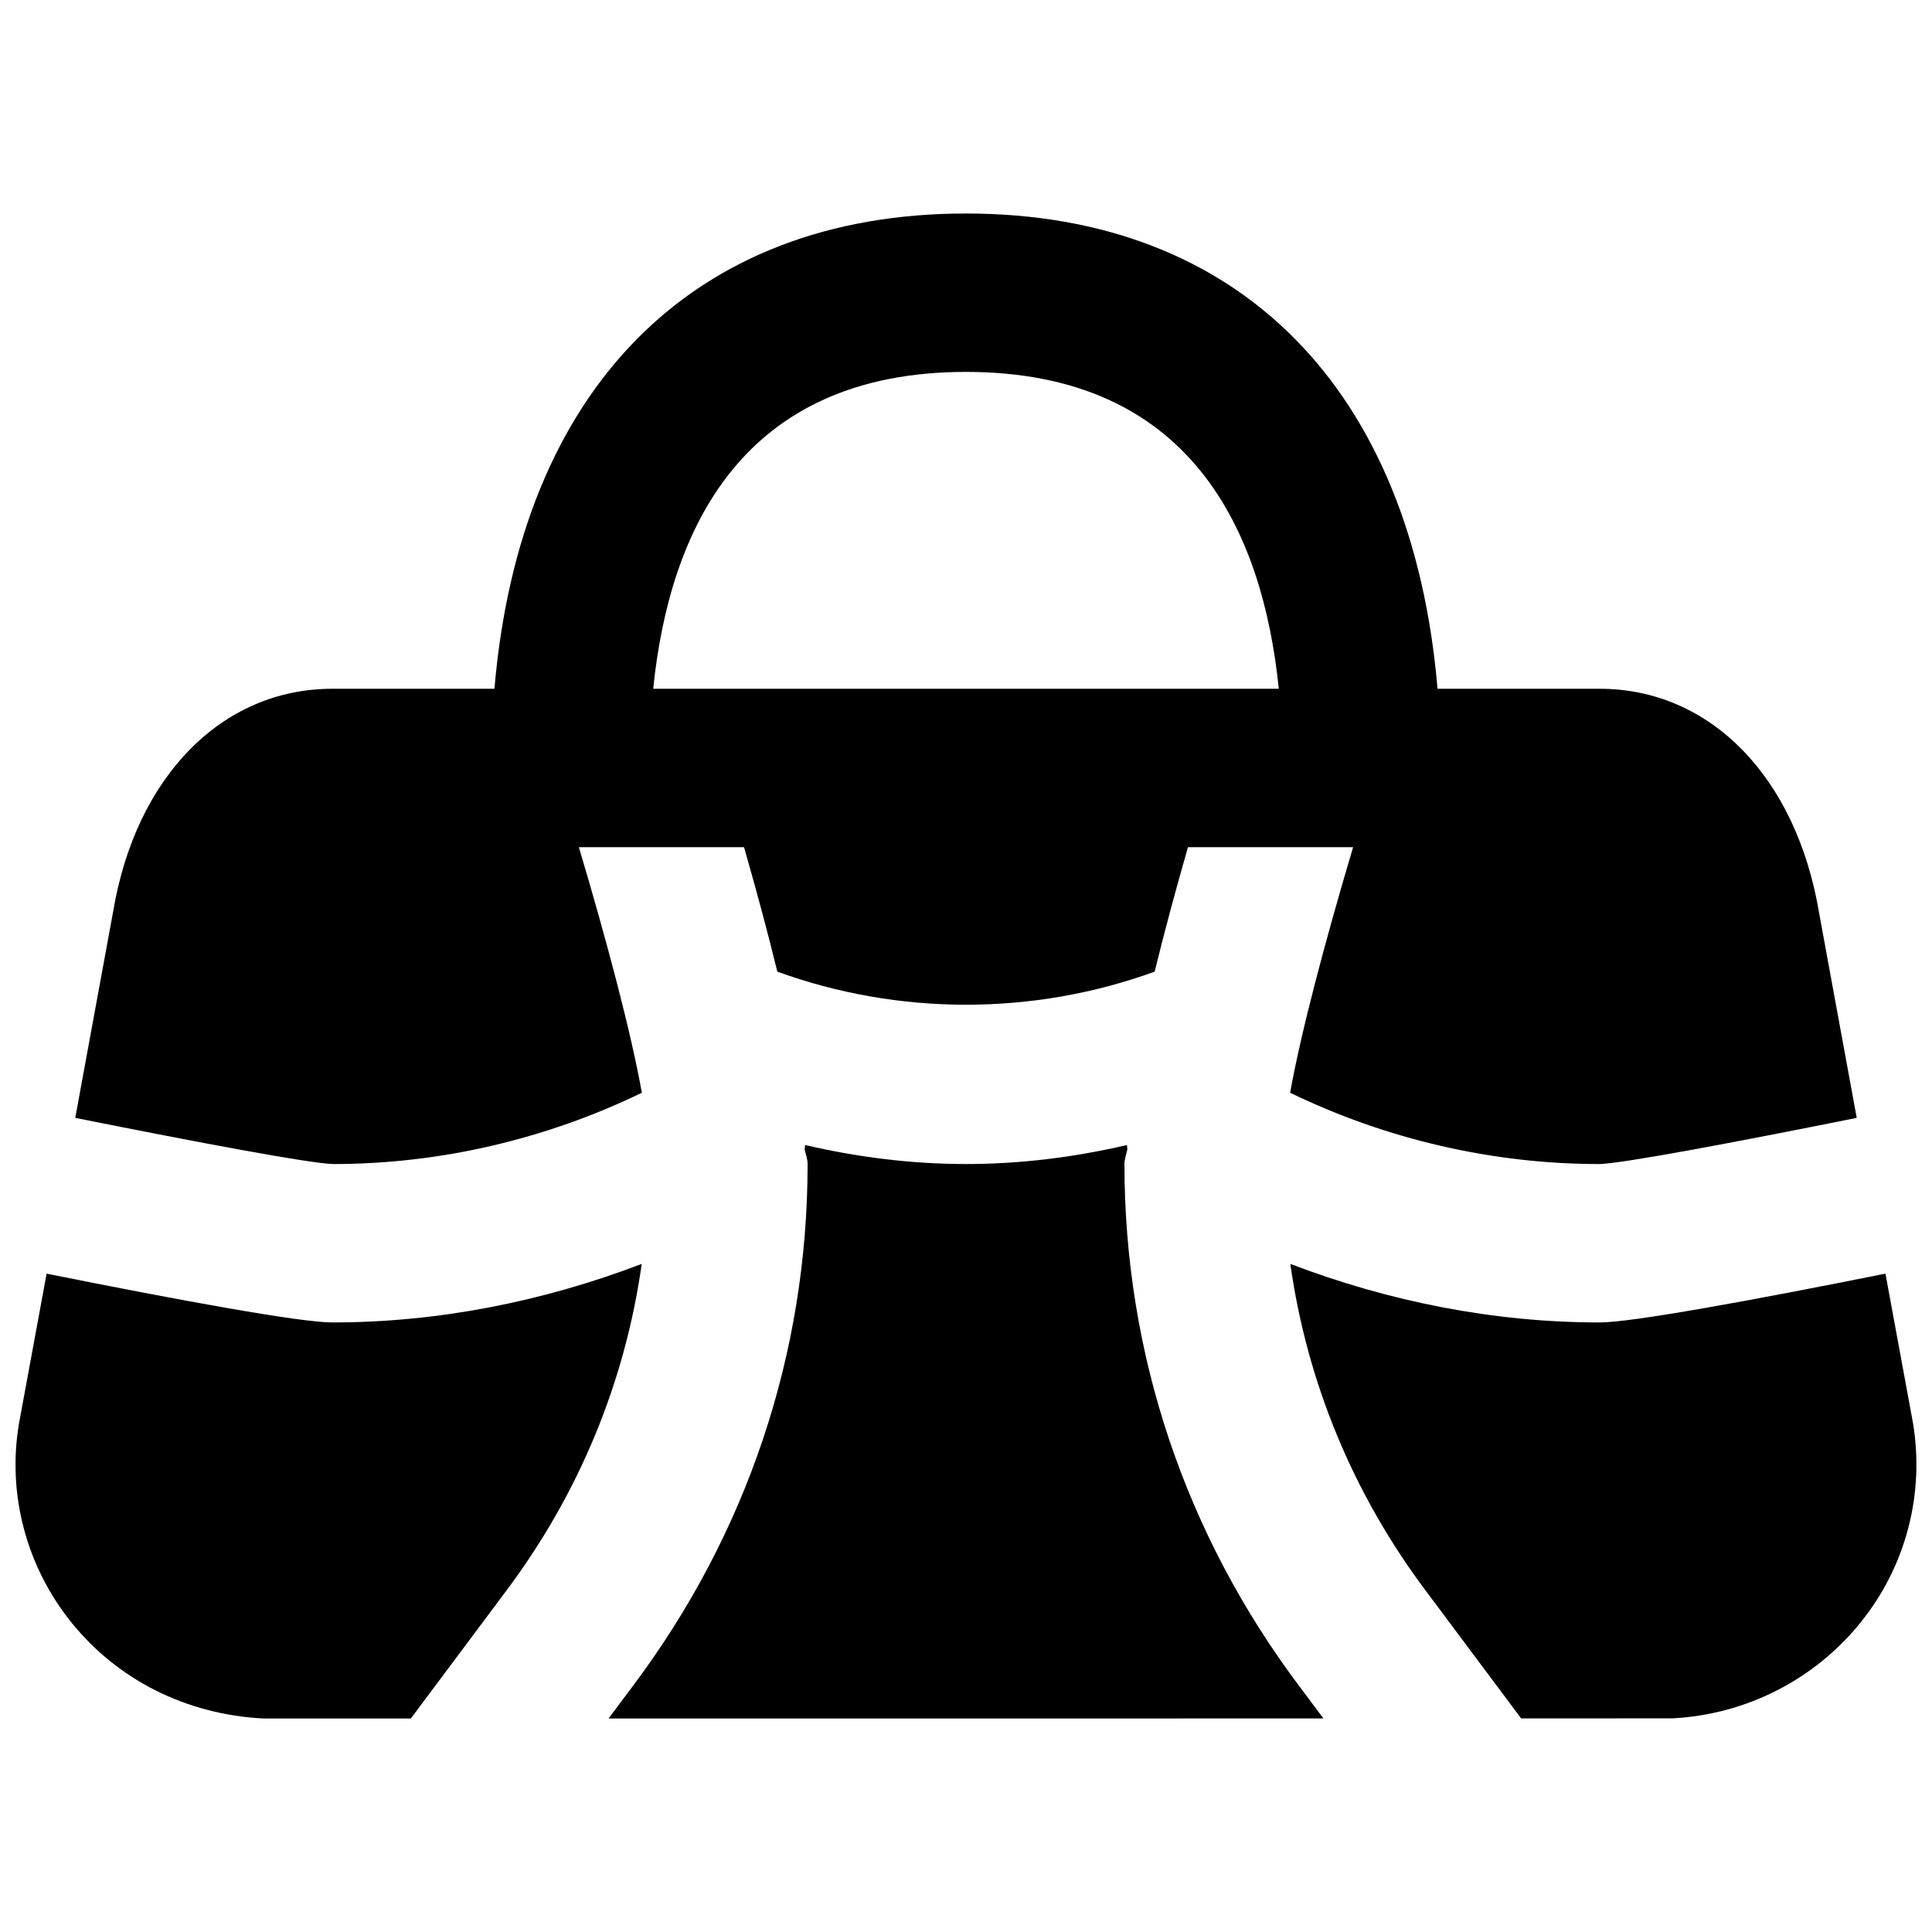
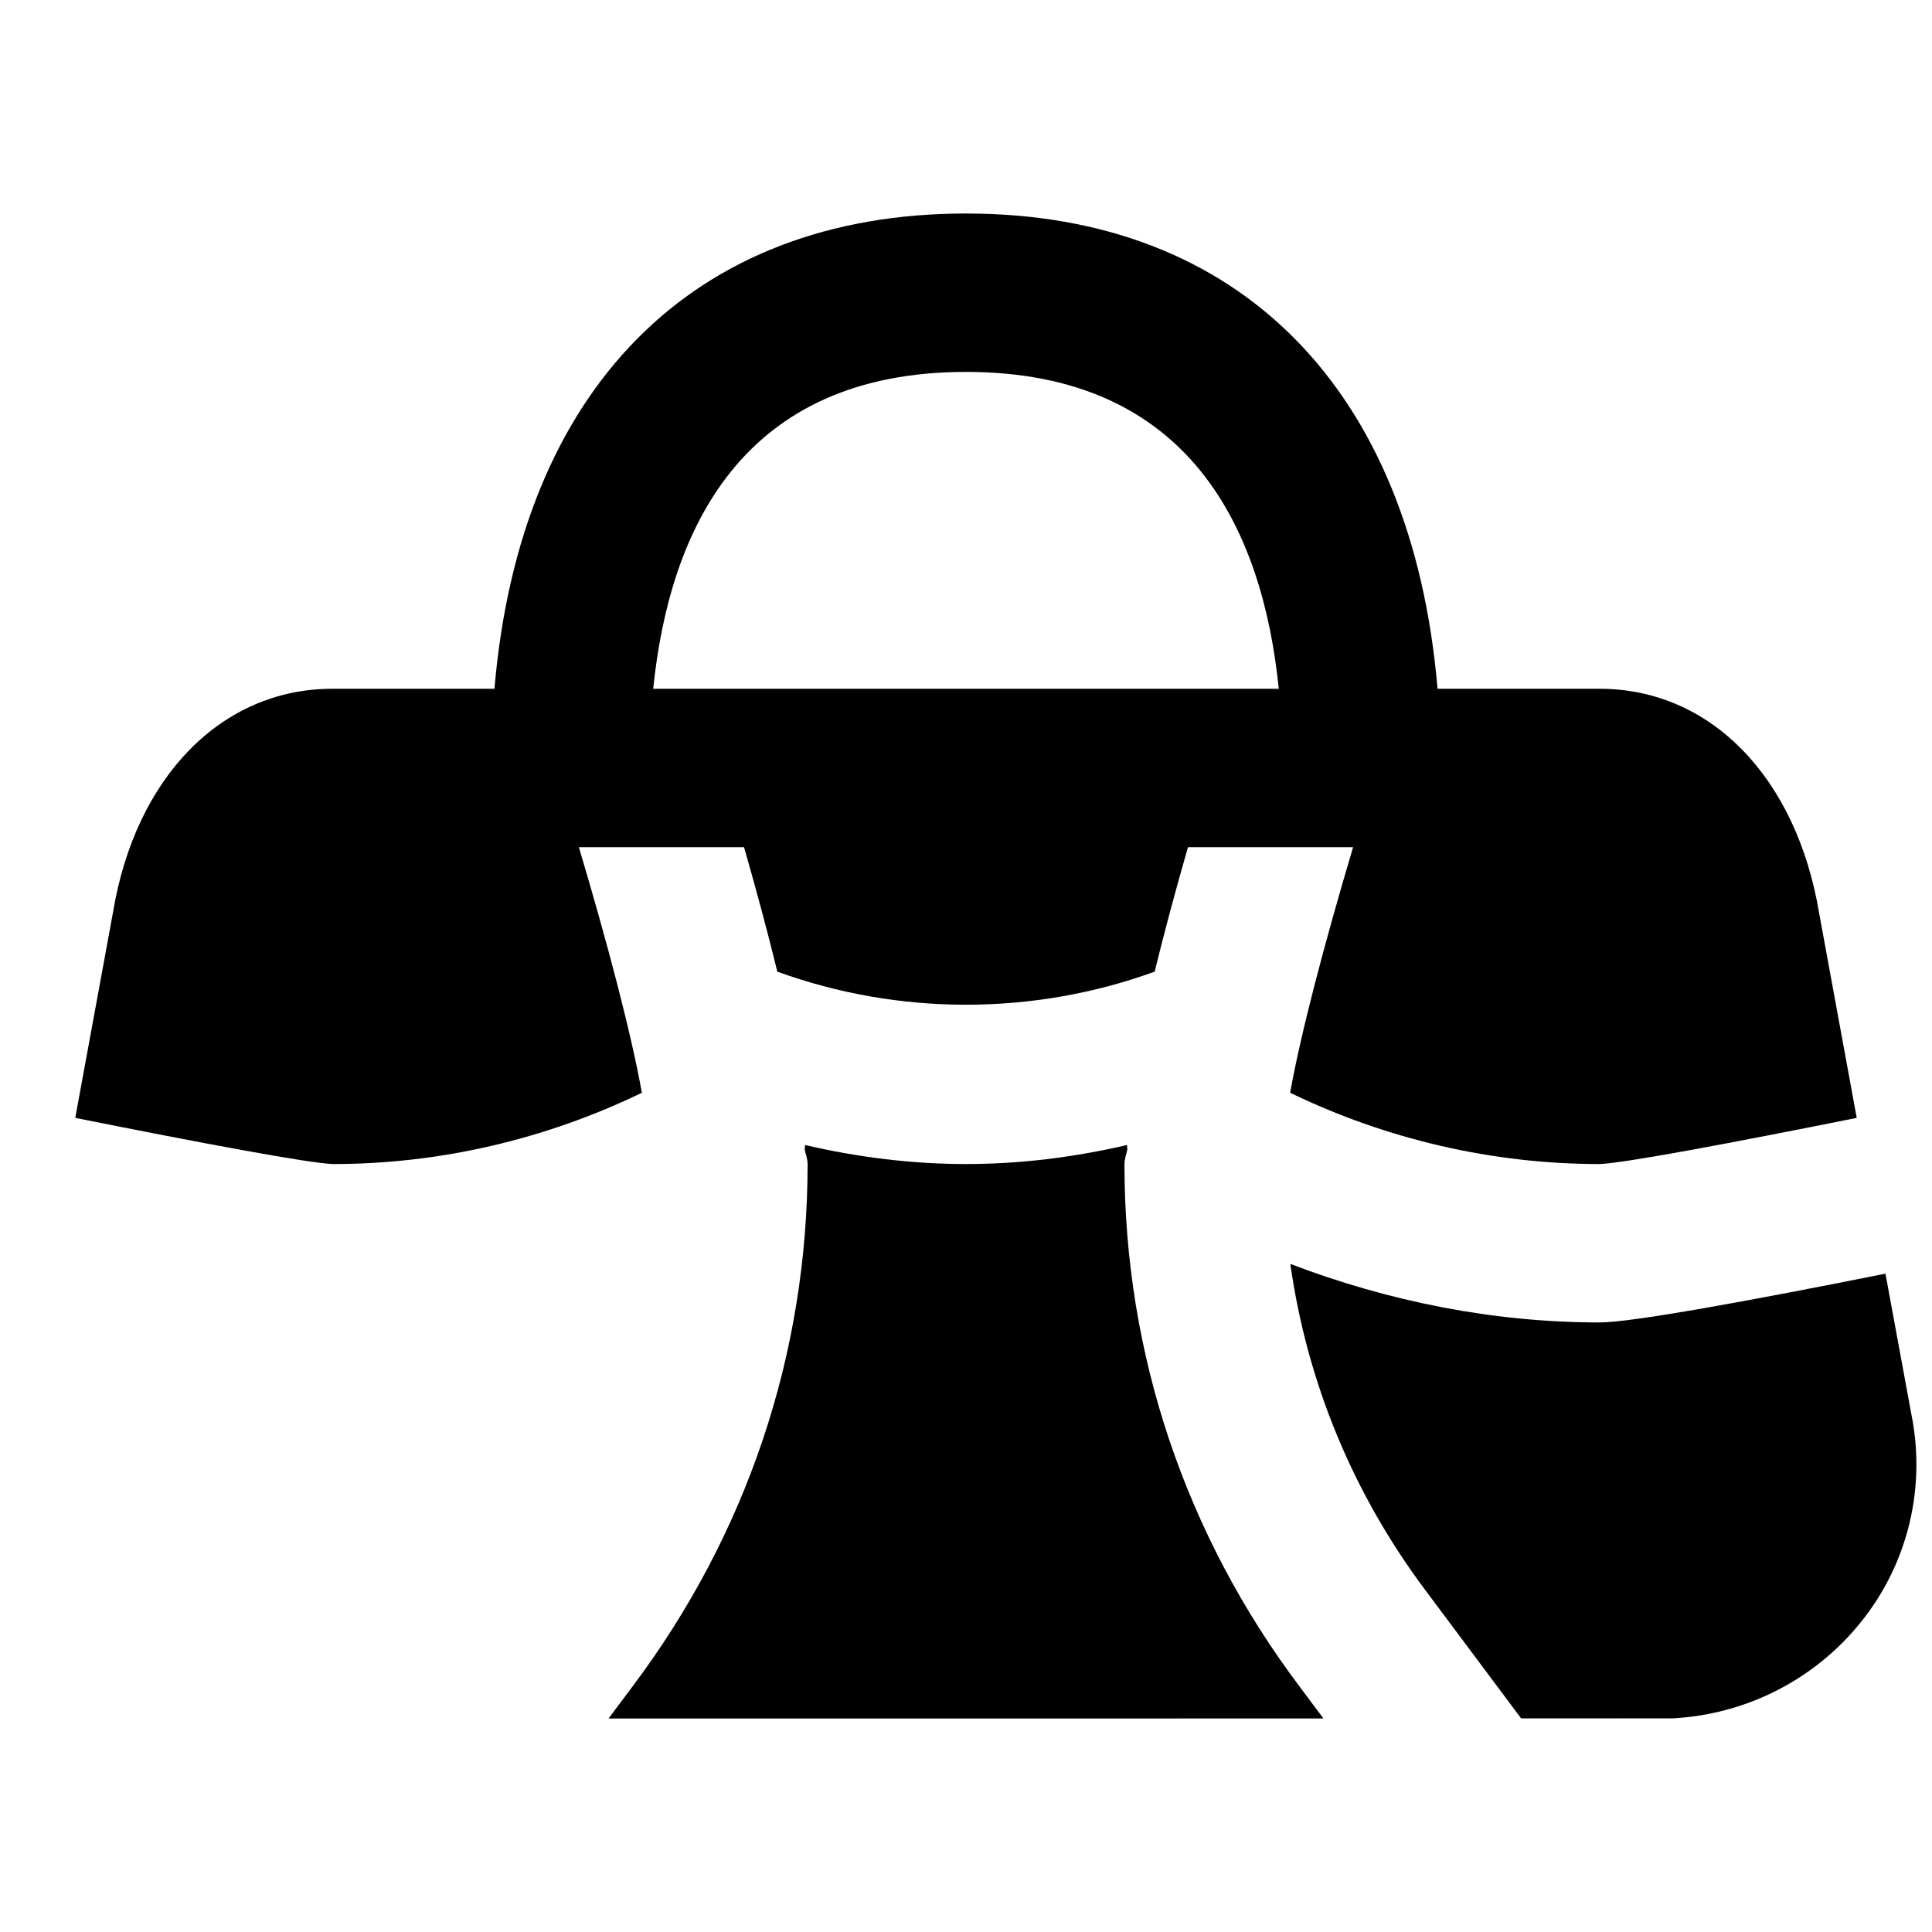
<svg xmlns="http://www.w3.org/2000/svg" width="800px" height="800px" version="1.1" viewBox="144 144 512 512">
  <defs>
    <clipPath id="b">
      <path d="m148.09 478h166.91v122h-166.91z" />
    </clipPath>
    <clipPath id="a">
      <path d="m485 478h166.9v122h-166.9z" />
    </clipPath>
  </defs>
  <path d="m400 242.56c59.426 0 78.594 41.879 82.895 83.969h-165.79c4.305-42.09 23.469-83.969 82.898-83.969m-85.902 191.03c-2.812-15.723-9.109-39.633-16.688-65.074h43.77c3.297 11.523 6.316 22.711 8.816 32.977 32.16 11.691 67.848 11.691 100 0 2.5-10.266 5.523-21.453 8.82-32.977h43.766c-7.578 25.441-13.875 49.352-16.688 65.074 25.59 12.387 53.676 18.895 82.035 18.895 6.426-0.234 34.574-5.5 68.121-12.238l-9.949-54.184c-6.027-36.168-28.867-59.531-58.172-59.531h-42.969c-6.738-79.266-52.332-125.95-124.96-125.95-72.633 0-118.23 46.688-124.97 125.95h-42.969c-29.305 0-52.145 23.363-58.105 59.176l-10.016 54.539c33.566 6.715 61.801 12.004 68.289 12.238 28.215 0 56.281-6.508 81.867-18.895" fill-rule="evenodd" />
  <g clip-path="url(#b)">
-     <path d="m232.07 494.46c-8.438 0-39.633-5.688-75.719-12.93l-7.348 39.887c-3.086 18.535 1.953 37.66 13.836 52.438 12.195 15.219 30.395 24.52 51.031 25.566h39.004l25.062-33.543c19.5-25.926 31.699-55.59 36.129-86.93-26.18 9.992-53.93 15.512-81.996 15.512" fill-rule="evenodd" />
-   </g>
+     </g>
  <g clip-path="url(#a)">
    <path d="m650.95 521.06-7.285-39.527c-36.086 7.219-67.281 12.93-75.719 12.93-28.066 0-55.816-5.519-81.996-15.512 4.43 31.34 16.605 60.98 36.066 86.844l25.105 33.605 40.117-0.02c19.543-1.008 37.742-10.309 49.938-25.527 11.883-14.777 16.922-33.902 13.773-52.793" fill-rule="evenodd" />
  </g>
  <path d="m441.99 452.48c0-1.387 0.523-2.606 0.773-3.906-0.039-0.379-0.062-0.754-0.102-1.133-13.918 3.231-28.152 5.039-42.656 5.039-14.508 0-28.738-1.809-42.656-5.039-0.043 0.379-0.062 0.754-0.105 1.133 0.25 1.301 0.777 2.519 0.777 3.906 0 50.254-16.082 98.156-46.5 138.59l-6.254 8.355h94.738l94.715-0.02-6.297-8.418c-30.355-40.348-46.434-88.25-46.434-138.5" fill-rule="evenodd" />
</svg>